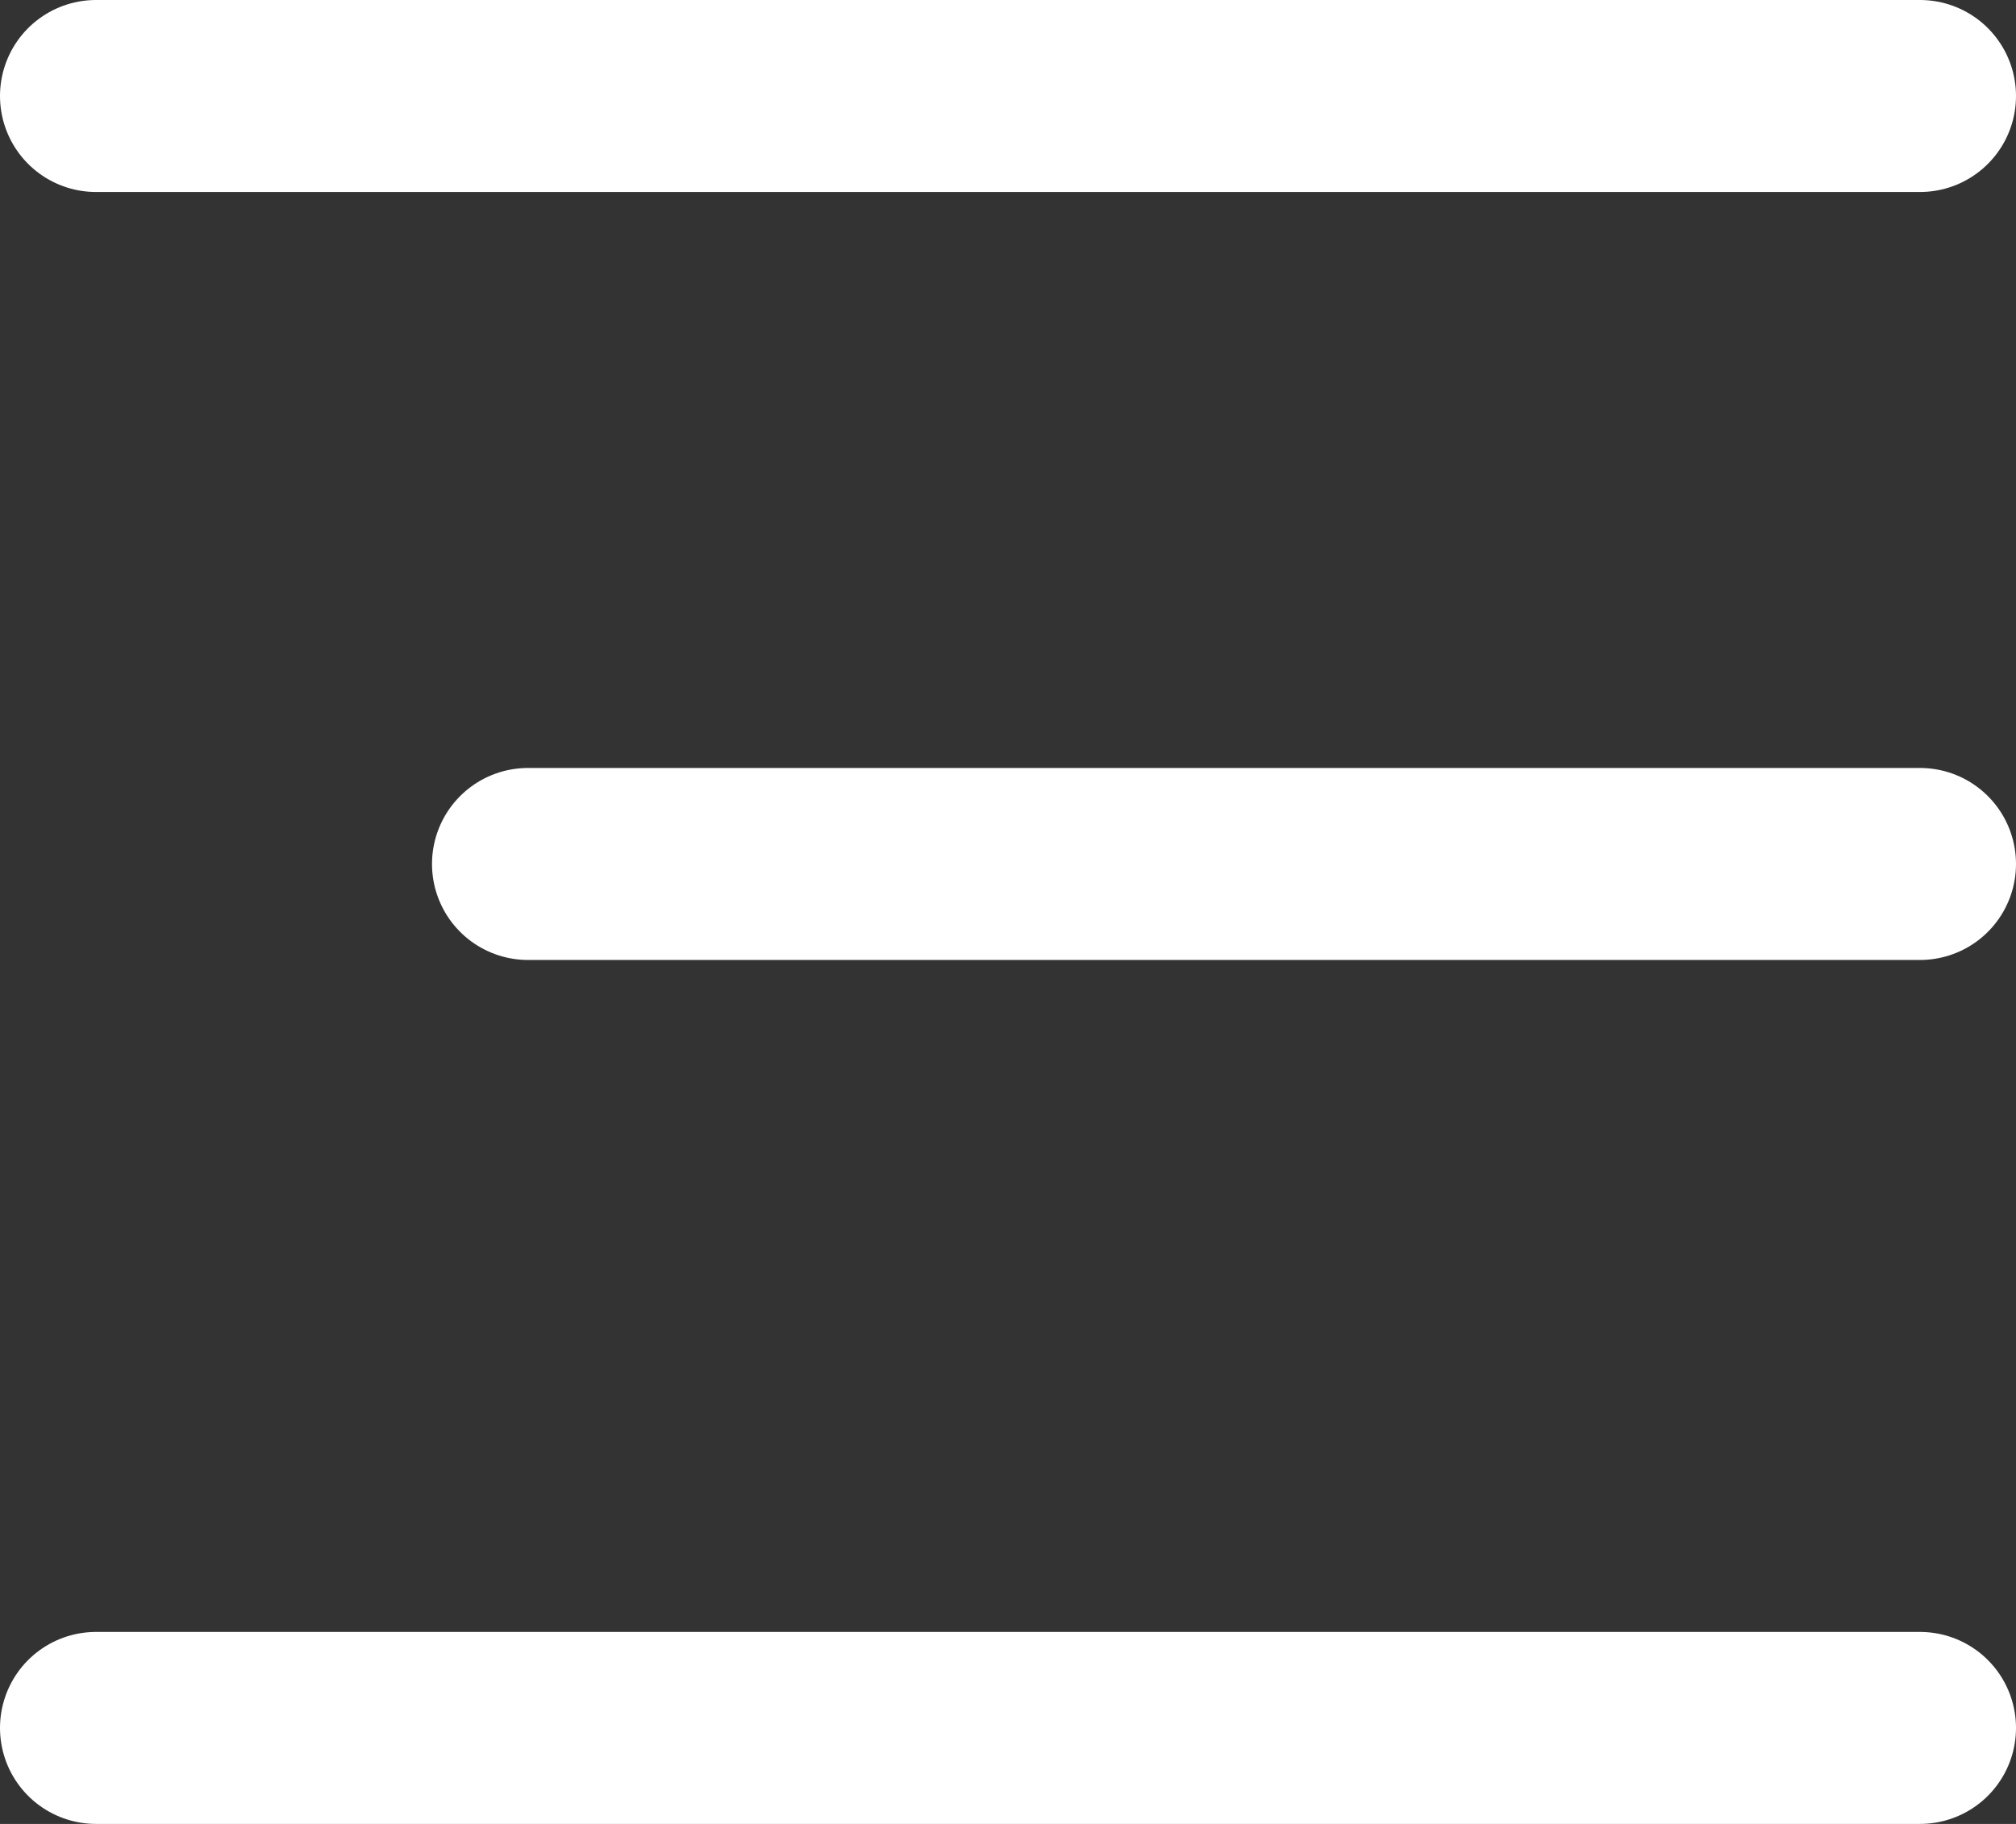
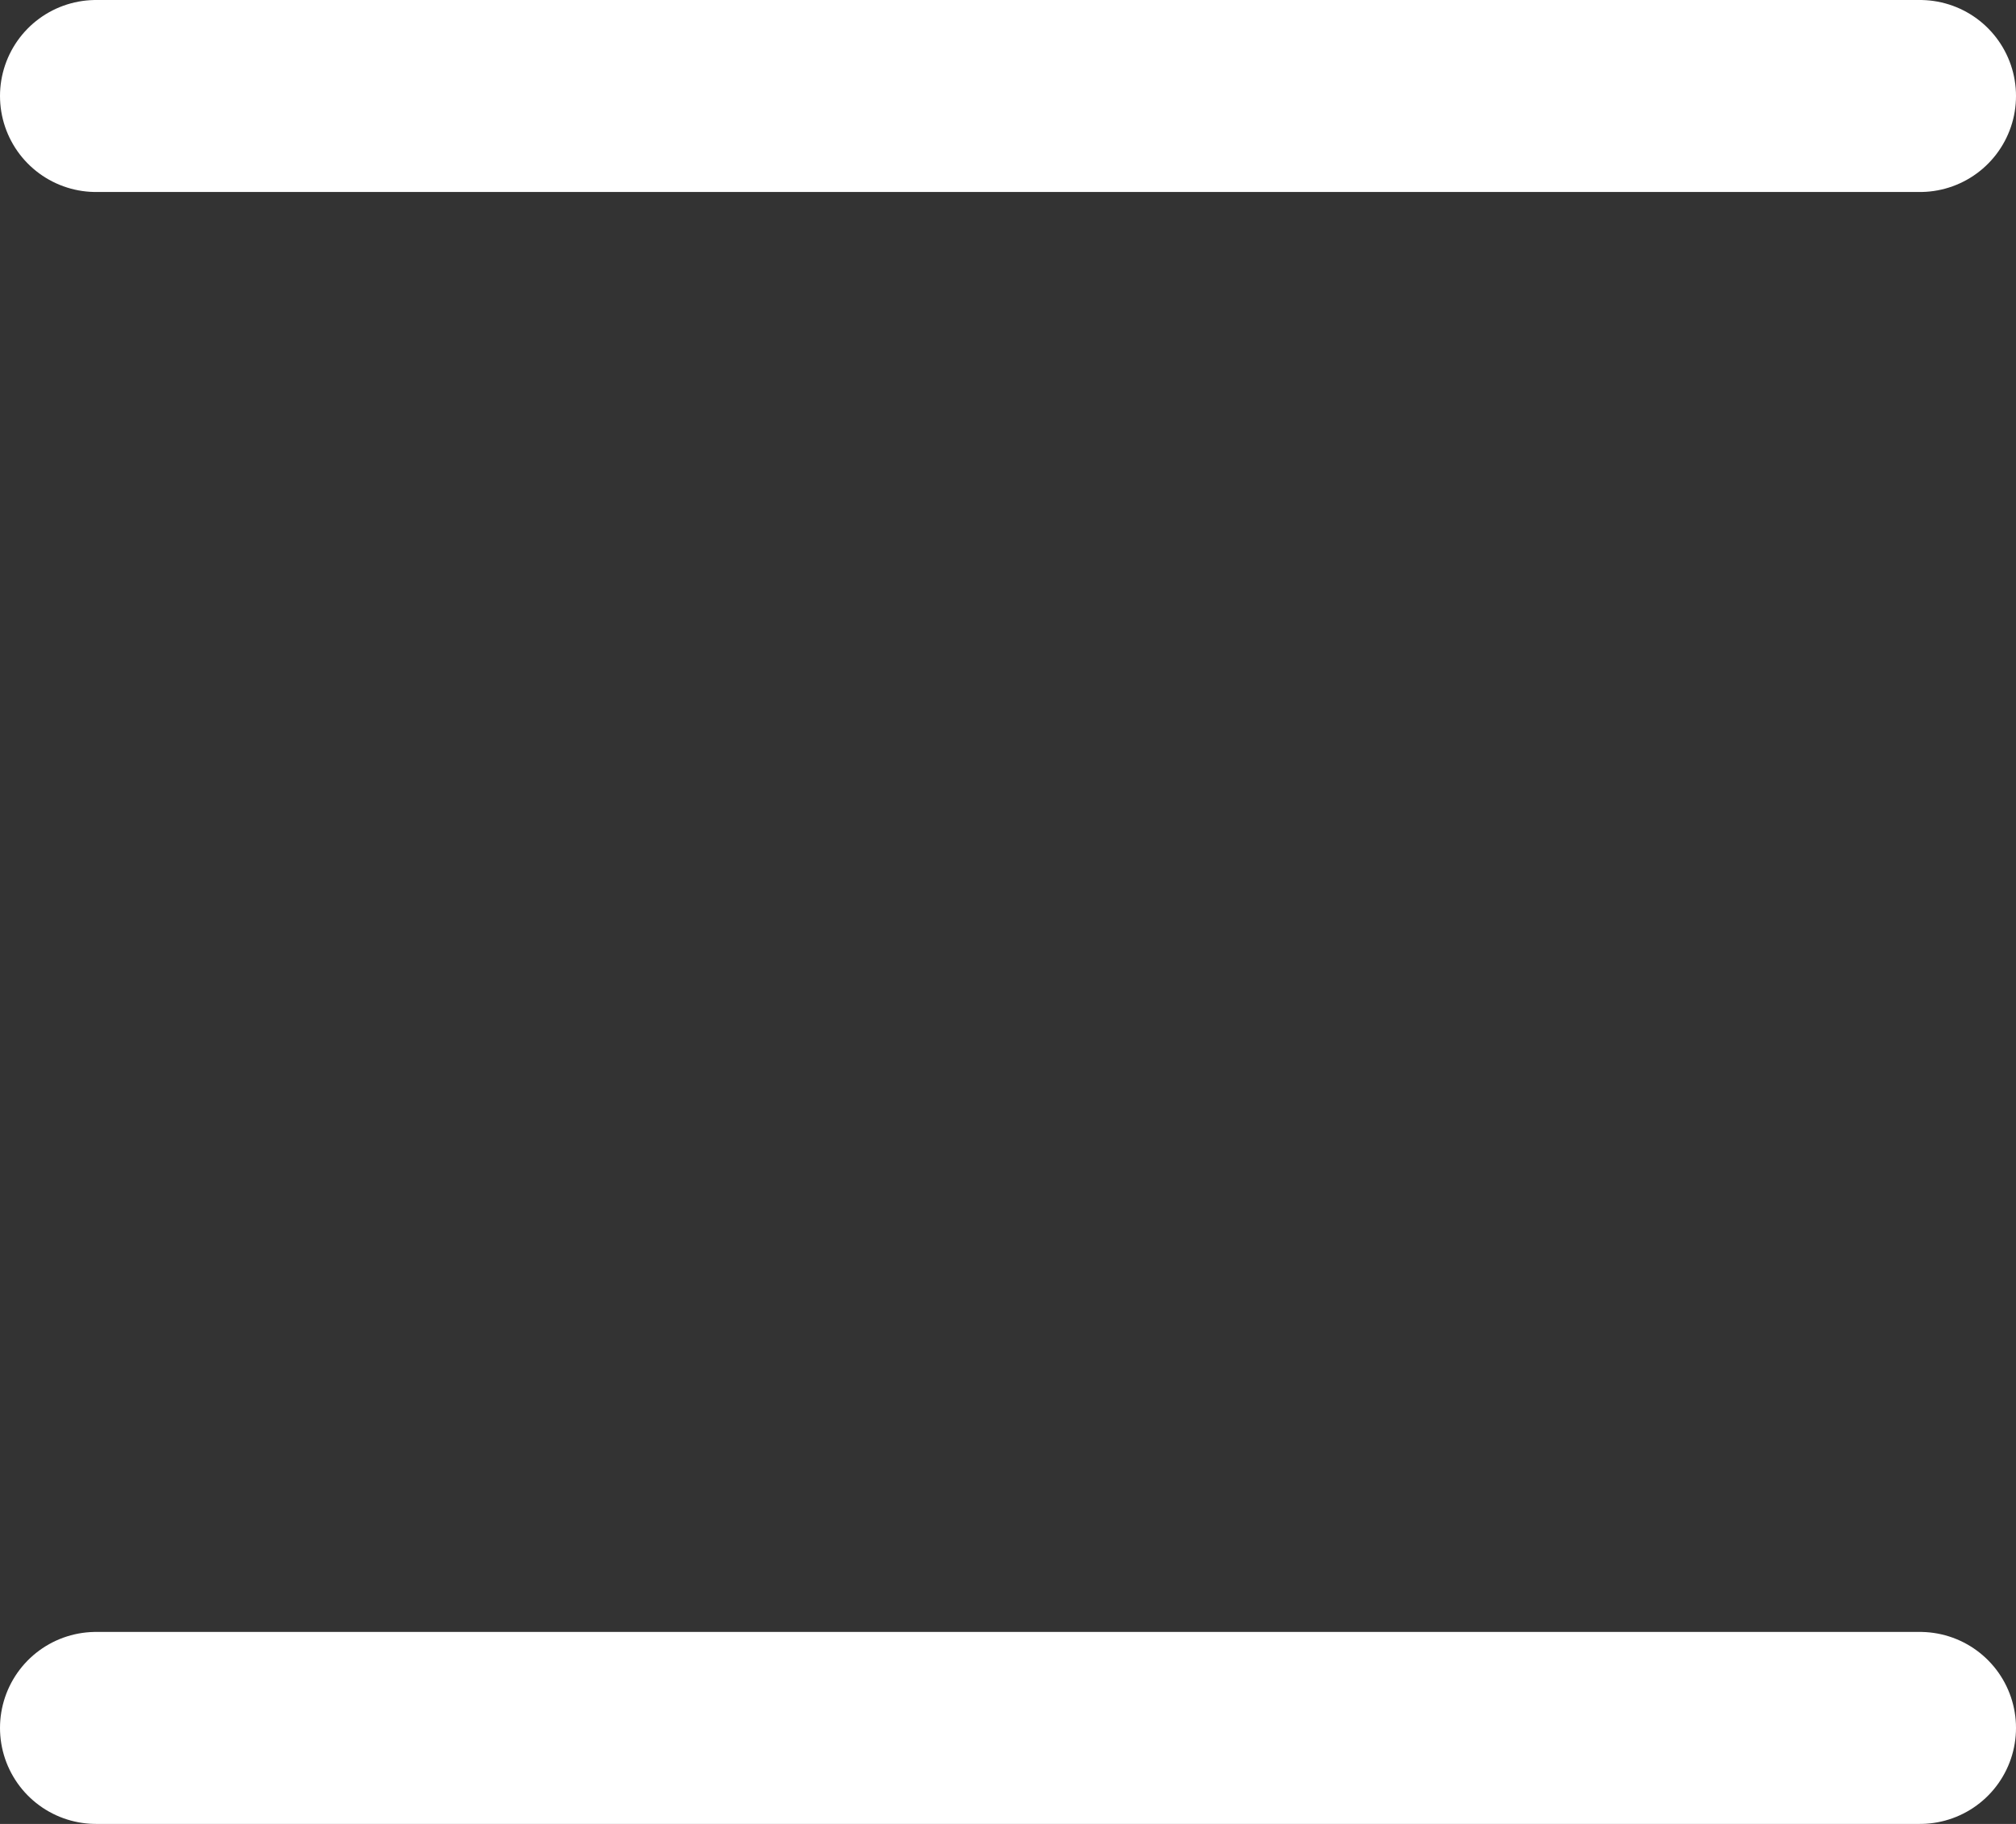
<svg xmlns="http://www.w3.org/2000/svg" width="21" height="19" viewBox="0 0 21 19" fill="none">
  <rect x="0" y="0" width="21" height="19" fill="#333333" stroke="none" />
  <g id="Group 7">
    <path id="Line 4" d="M1 1H20" stroke="white" stroke-width="2" stroke-linecap="round" />
-     <path id="Line 5" d="M5.5 9H20" stroke="white" stroke-width="2" stroke-linecap="round" />
    <path id="Line 6" d="M1 18H20" stroke="white" stroke-width="2" stroke-linecap="round" />
  </g>
</svg>